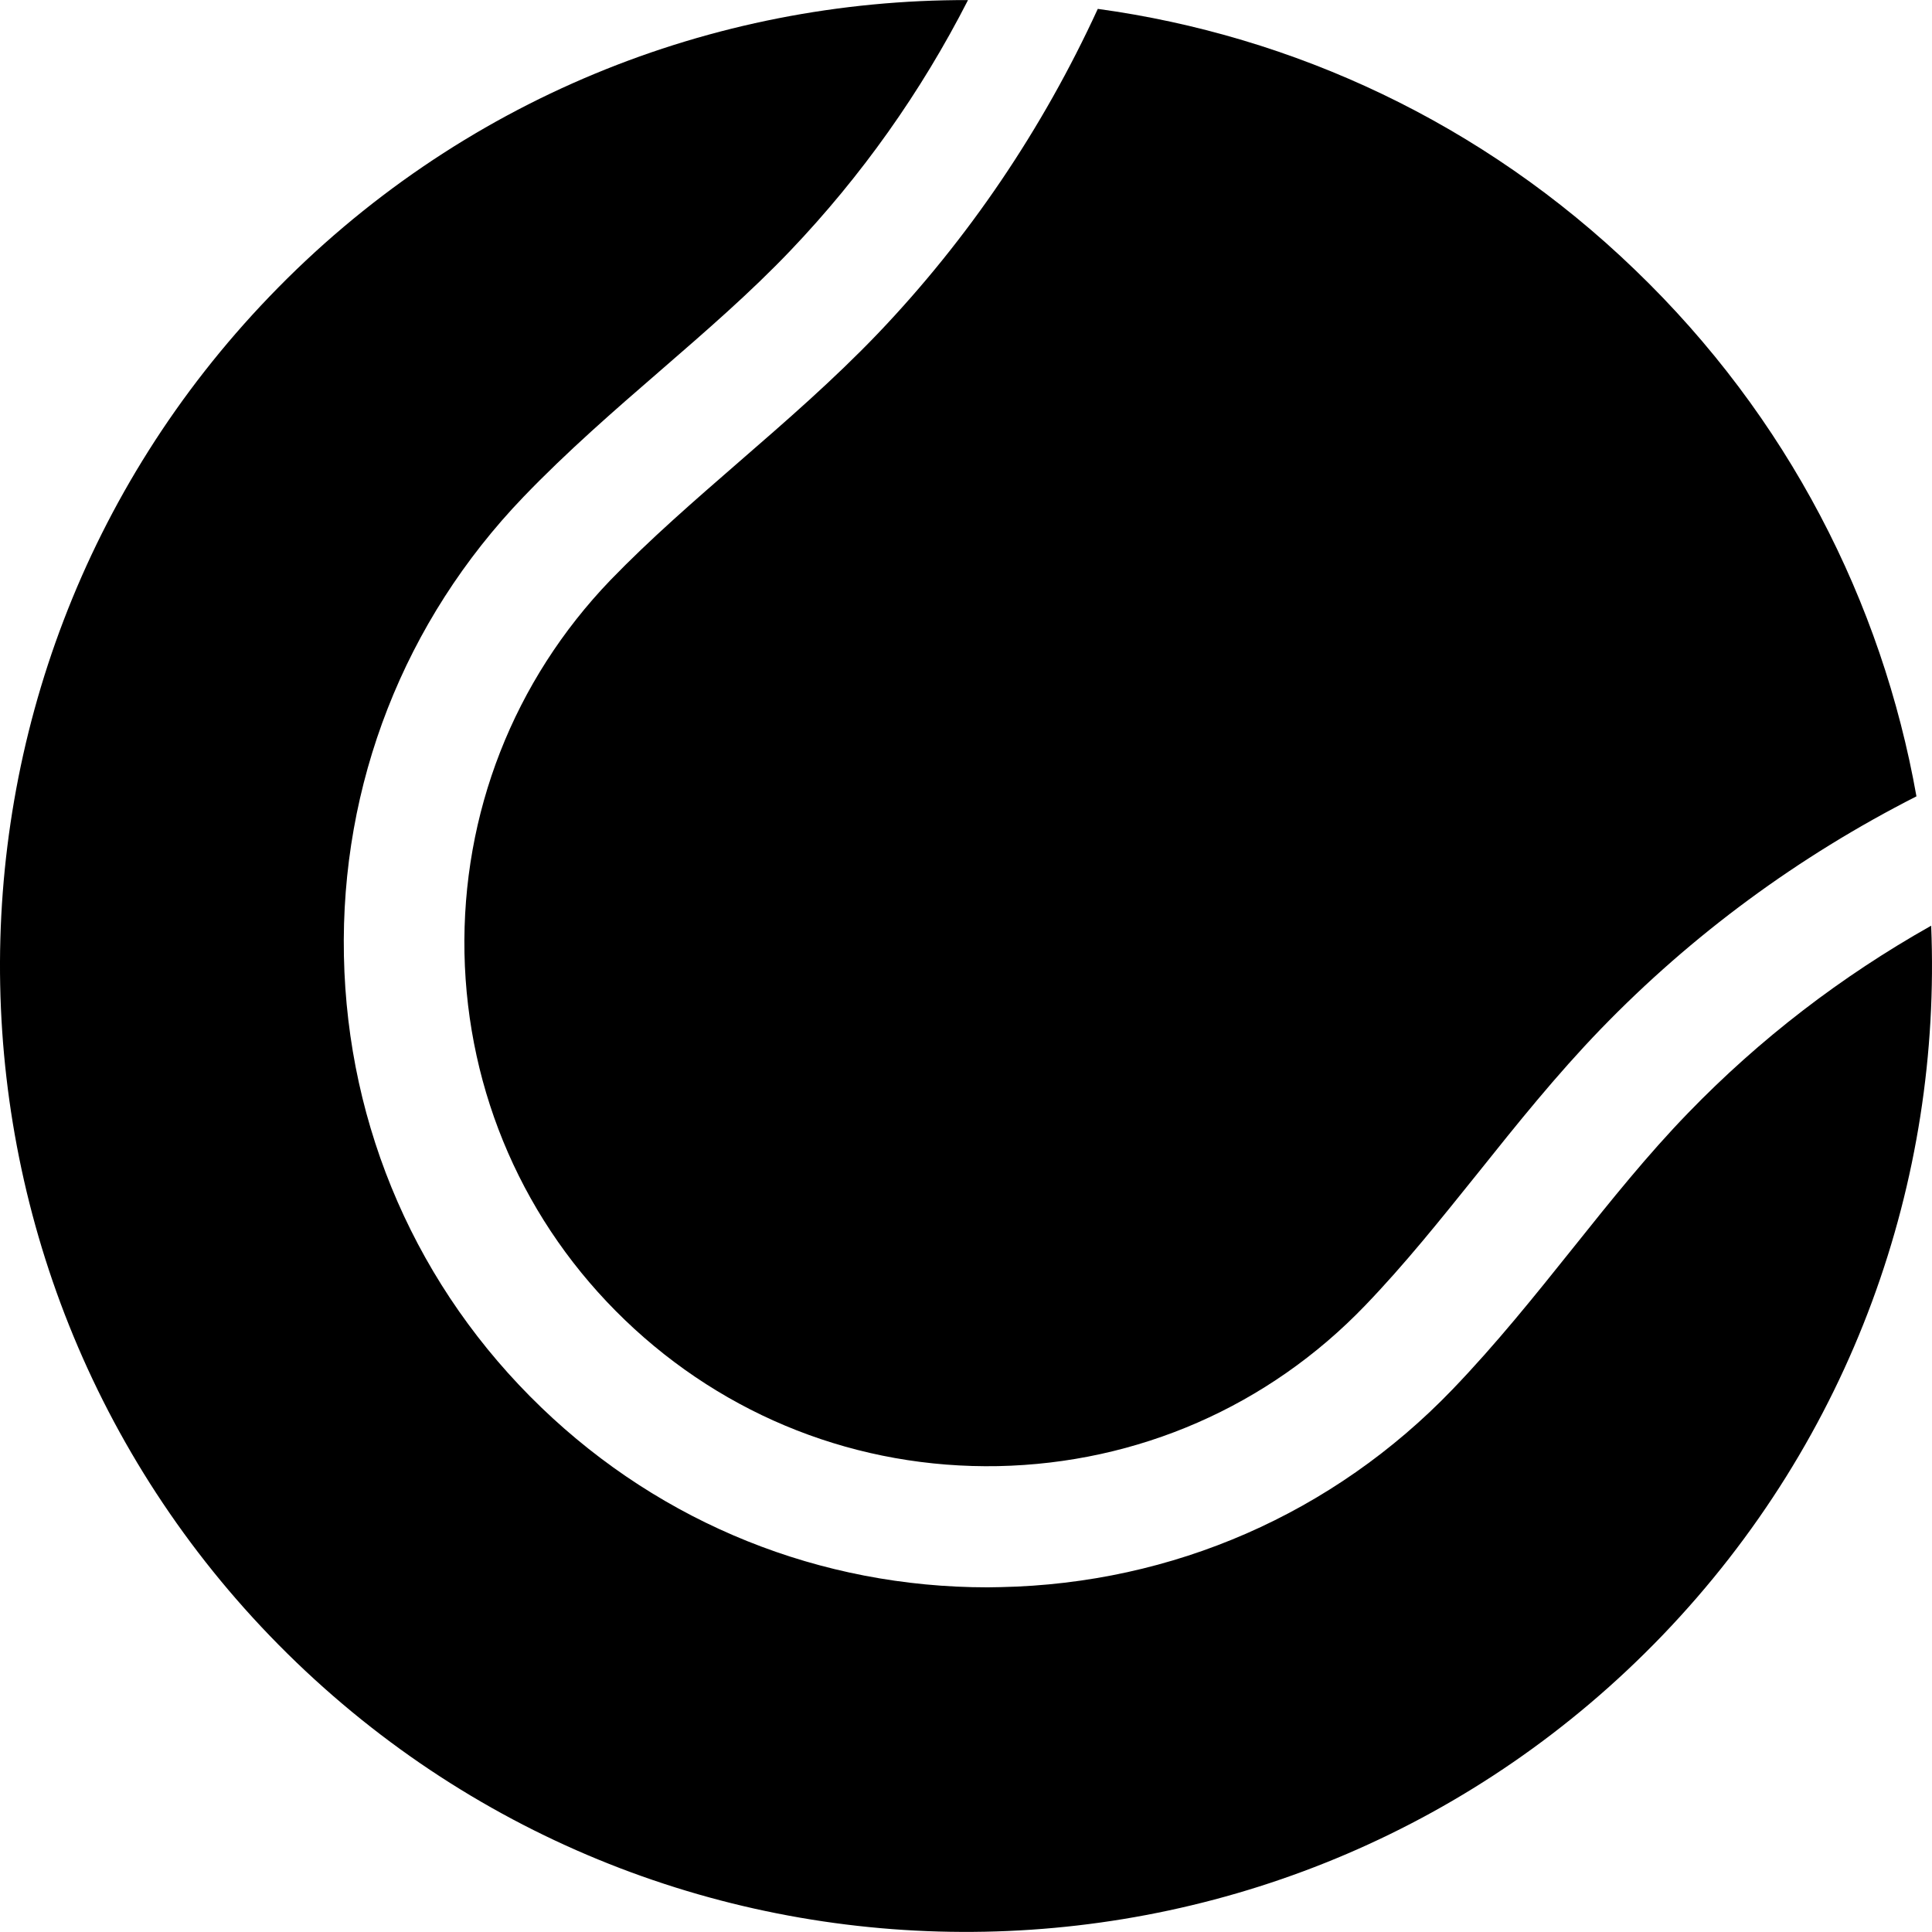
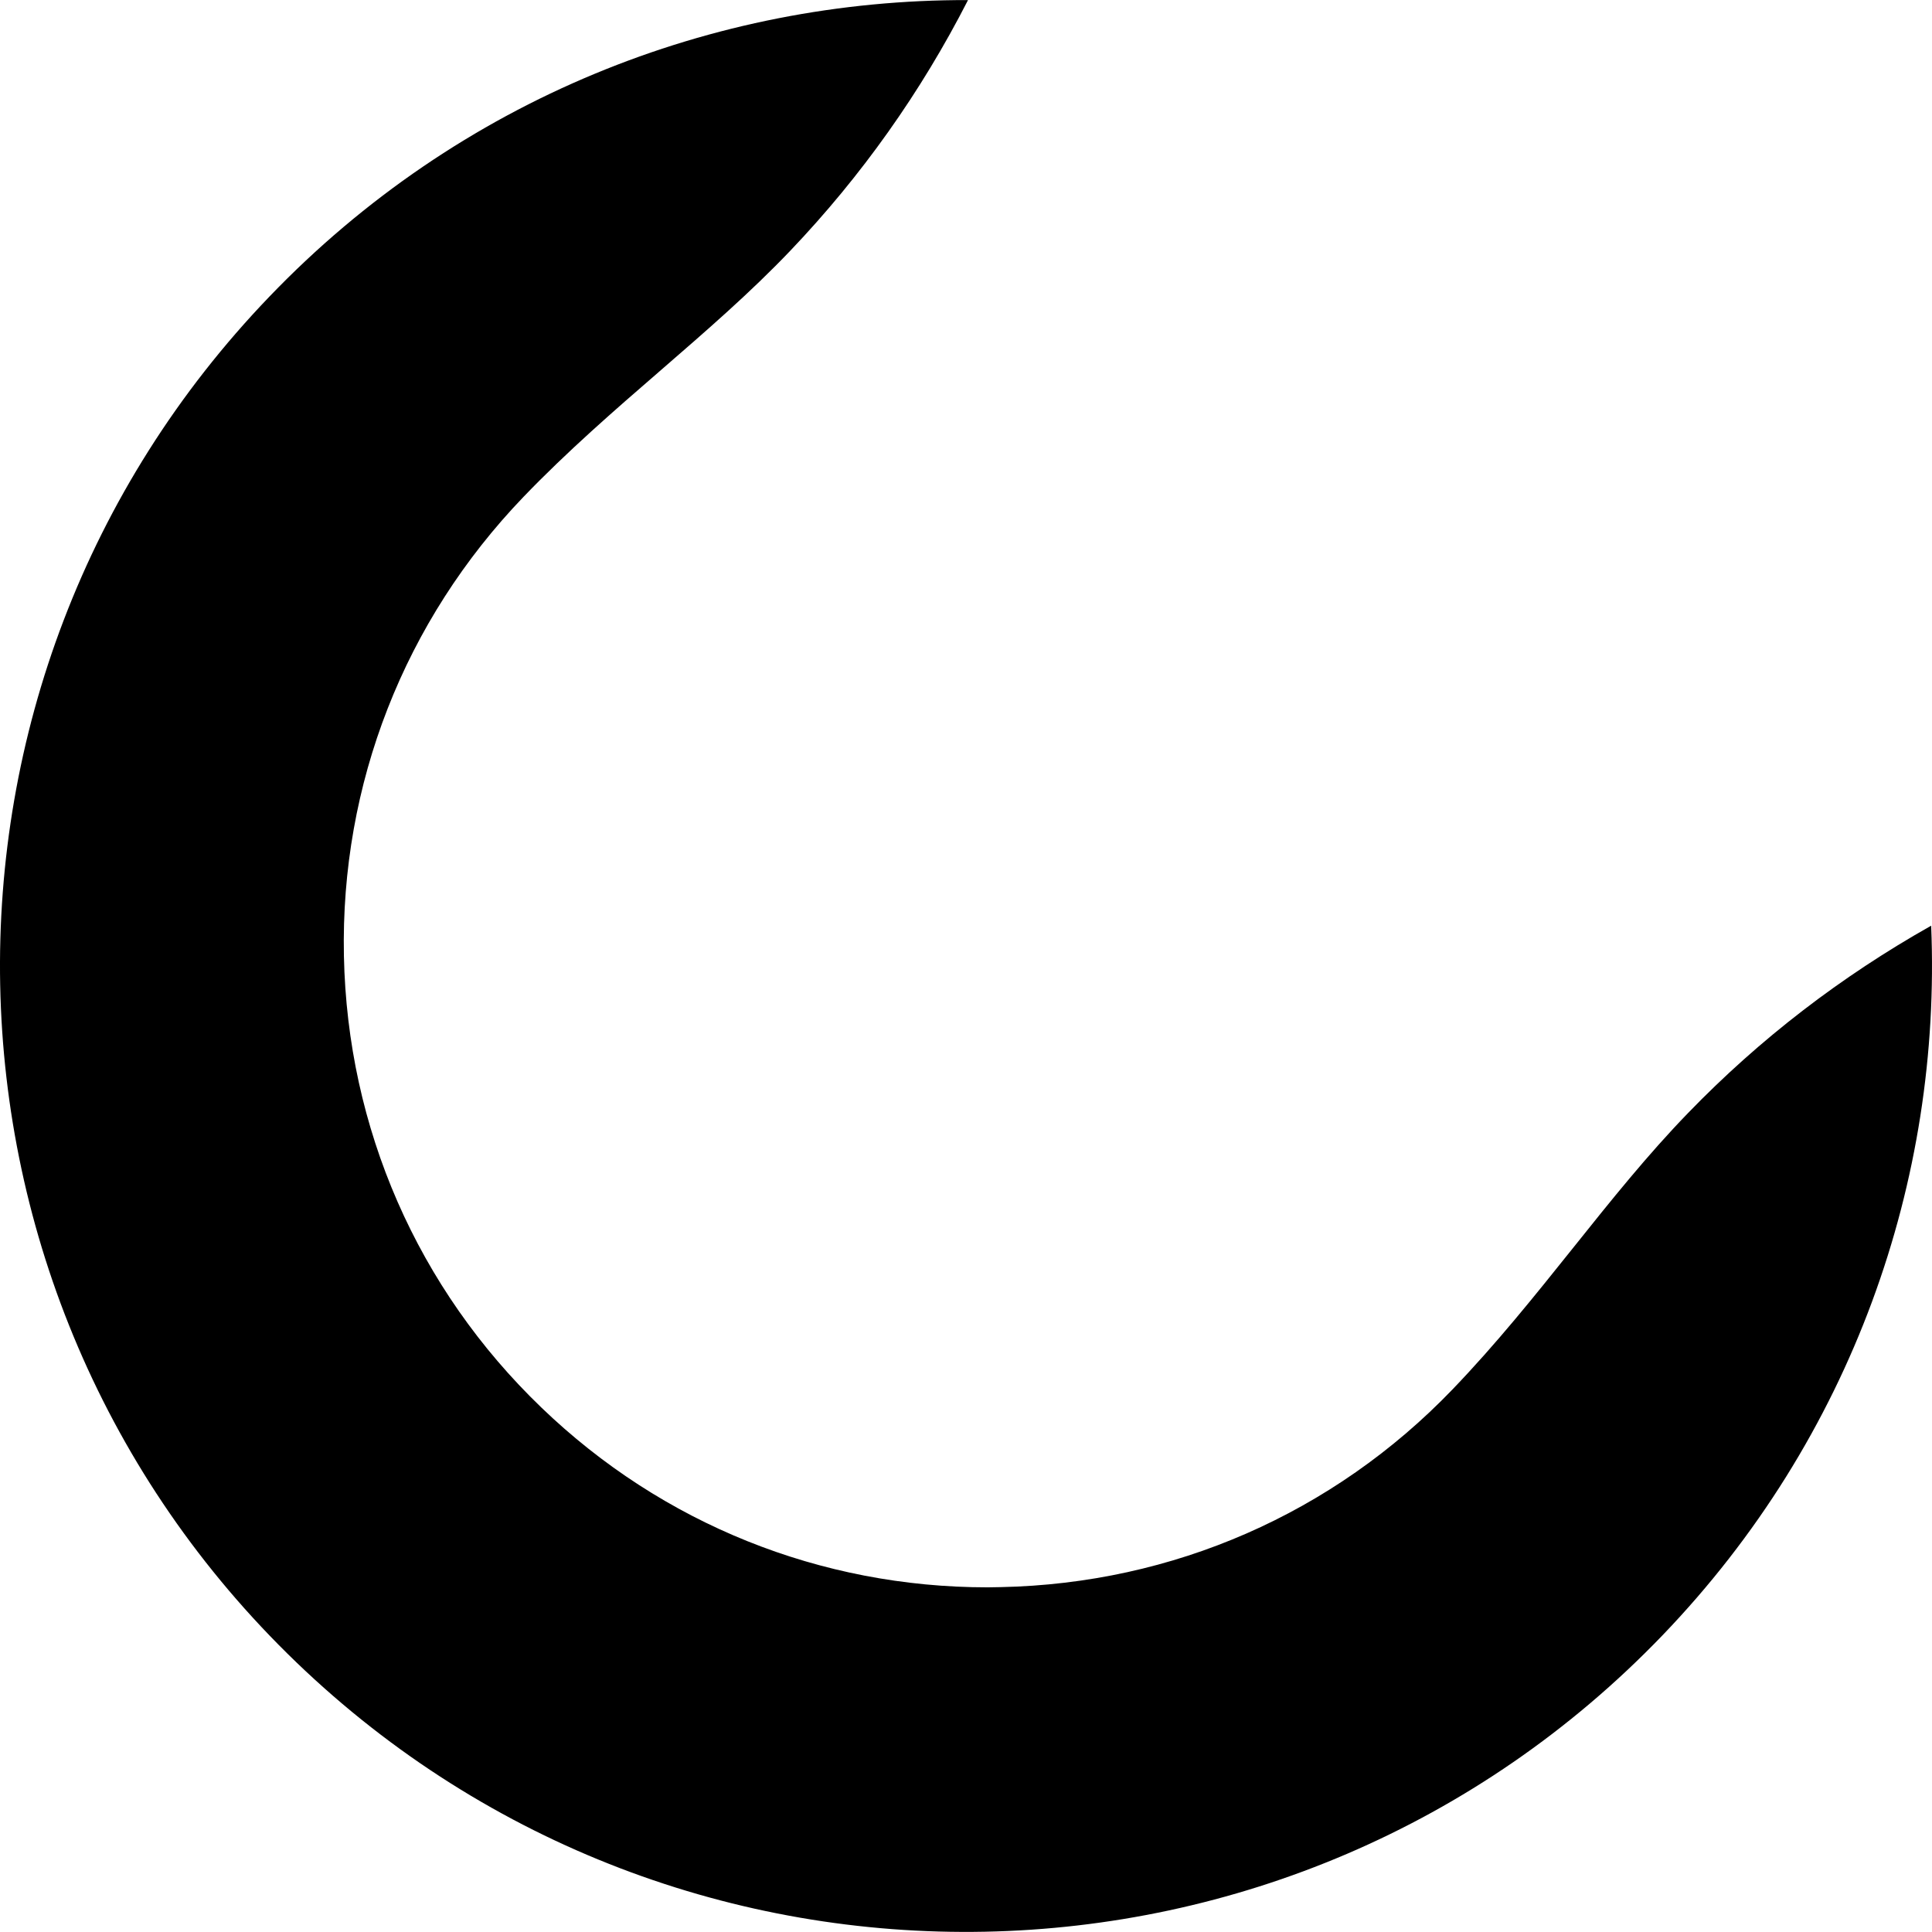
<svg xmlns="http://www.w3.org/2000/svg" xml:space="preserve" viewBox="0 0 879.792 879.792" height="800px" width="800px" id="Capa_1" version="1.1" fill="#000000">
  <g>
    <g>
      <path d="M122.711,135.041c-168.3,175.1-162.8,453.6,12.3,622c175.101,168.299,453.601,162.799,622-12.301    c86.601-90.1,127.2-207.5,122.4-323.2c-41,23.1-78.101,51.6-110.7,85.299c-18.5,19.102-35,39.701-52.5,61.602    c-17.2,21.5-34.9,43.6-54.8,64.299c-54.3,56.5-127.3,88.4-205.7,90c-2,0-4,0.1-6,0.1c-76.1,0-148.1-28.898-203.1-81.799    c-56.5-54.301-88.4-127.301-90-205.701c-1.6-78.3,27.5-152.6,81.8-209.1c19.8-20.6,41.3-39.3,62.1-57.3    c21.101-18.3,41.101-35.6,59.5-54.9c32.3-33.9,59.4-72.1,80.8-114C324.911-0.259,209.211,44.941,122.711,135.041z" />
-       <path d="M336.511,210.341c-20.7,18-40.3,35-58.5,53.8c-44.1,45.9-67.7,106.2-66.5,169.9c1.3,63.6,27.2,123,73.101,167.1    c45.899,44.1,106.199,67.699,169.899,66.5c63.601-1.301,123-27.199,167.101-73.1c18.1-18.801,34.3-39.1,51.5-60.5    c17.5-21.9,35.6-44.5,55.899-65.5c41.601-43,90-78.6,143.7-105.9c-15.7-88.4-58.5-172.8-128.2-239.8    c-69.6-67.1-155.6-106.6-244.6-118.8c-25.2,54.8-58.8,104.5-100.101,147.8C379.611,172.941,357.711,191.941,336.511,210.341z" />
    </g>
  </g>
</svg>